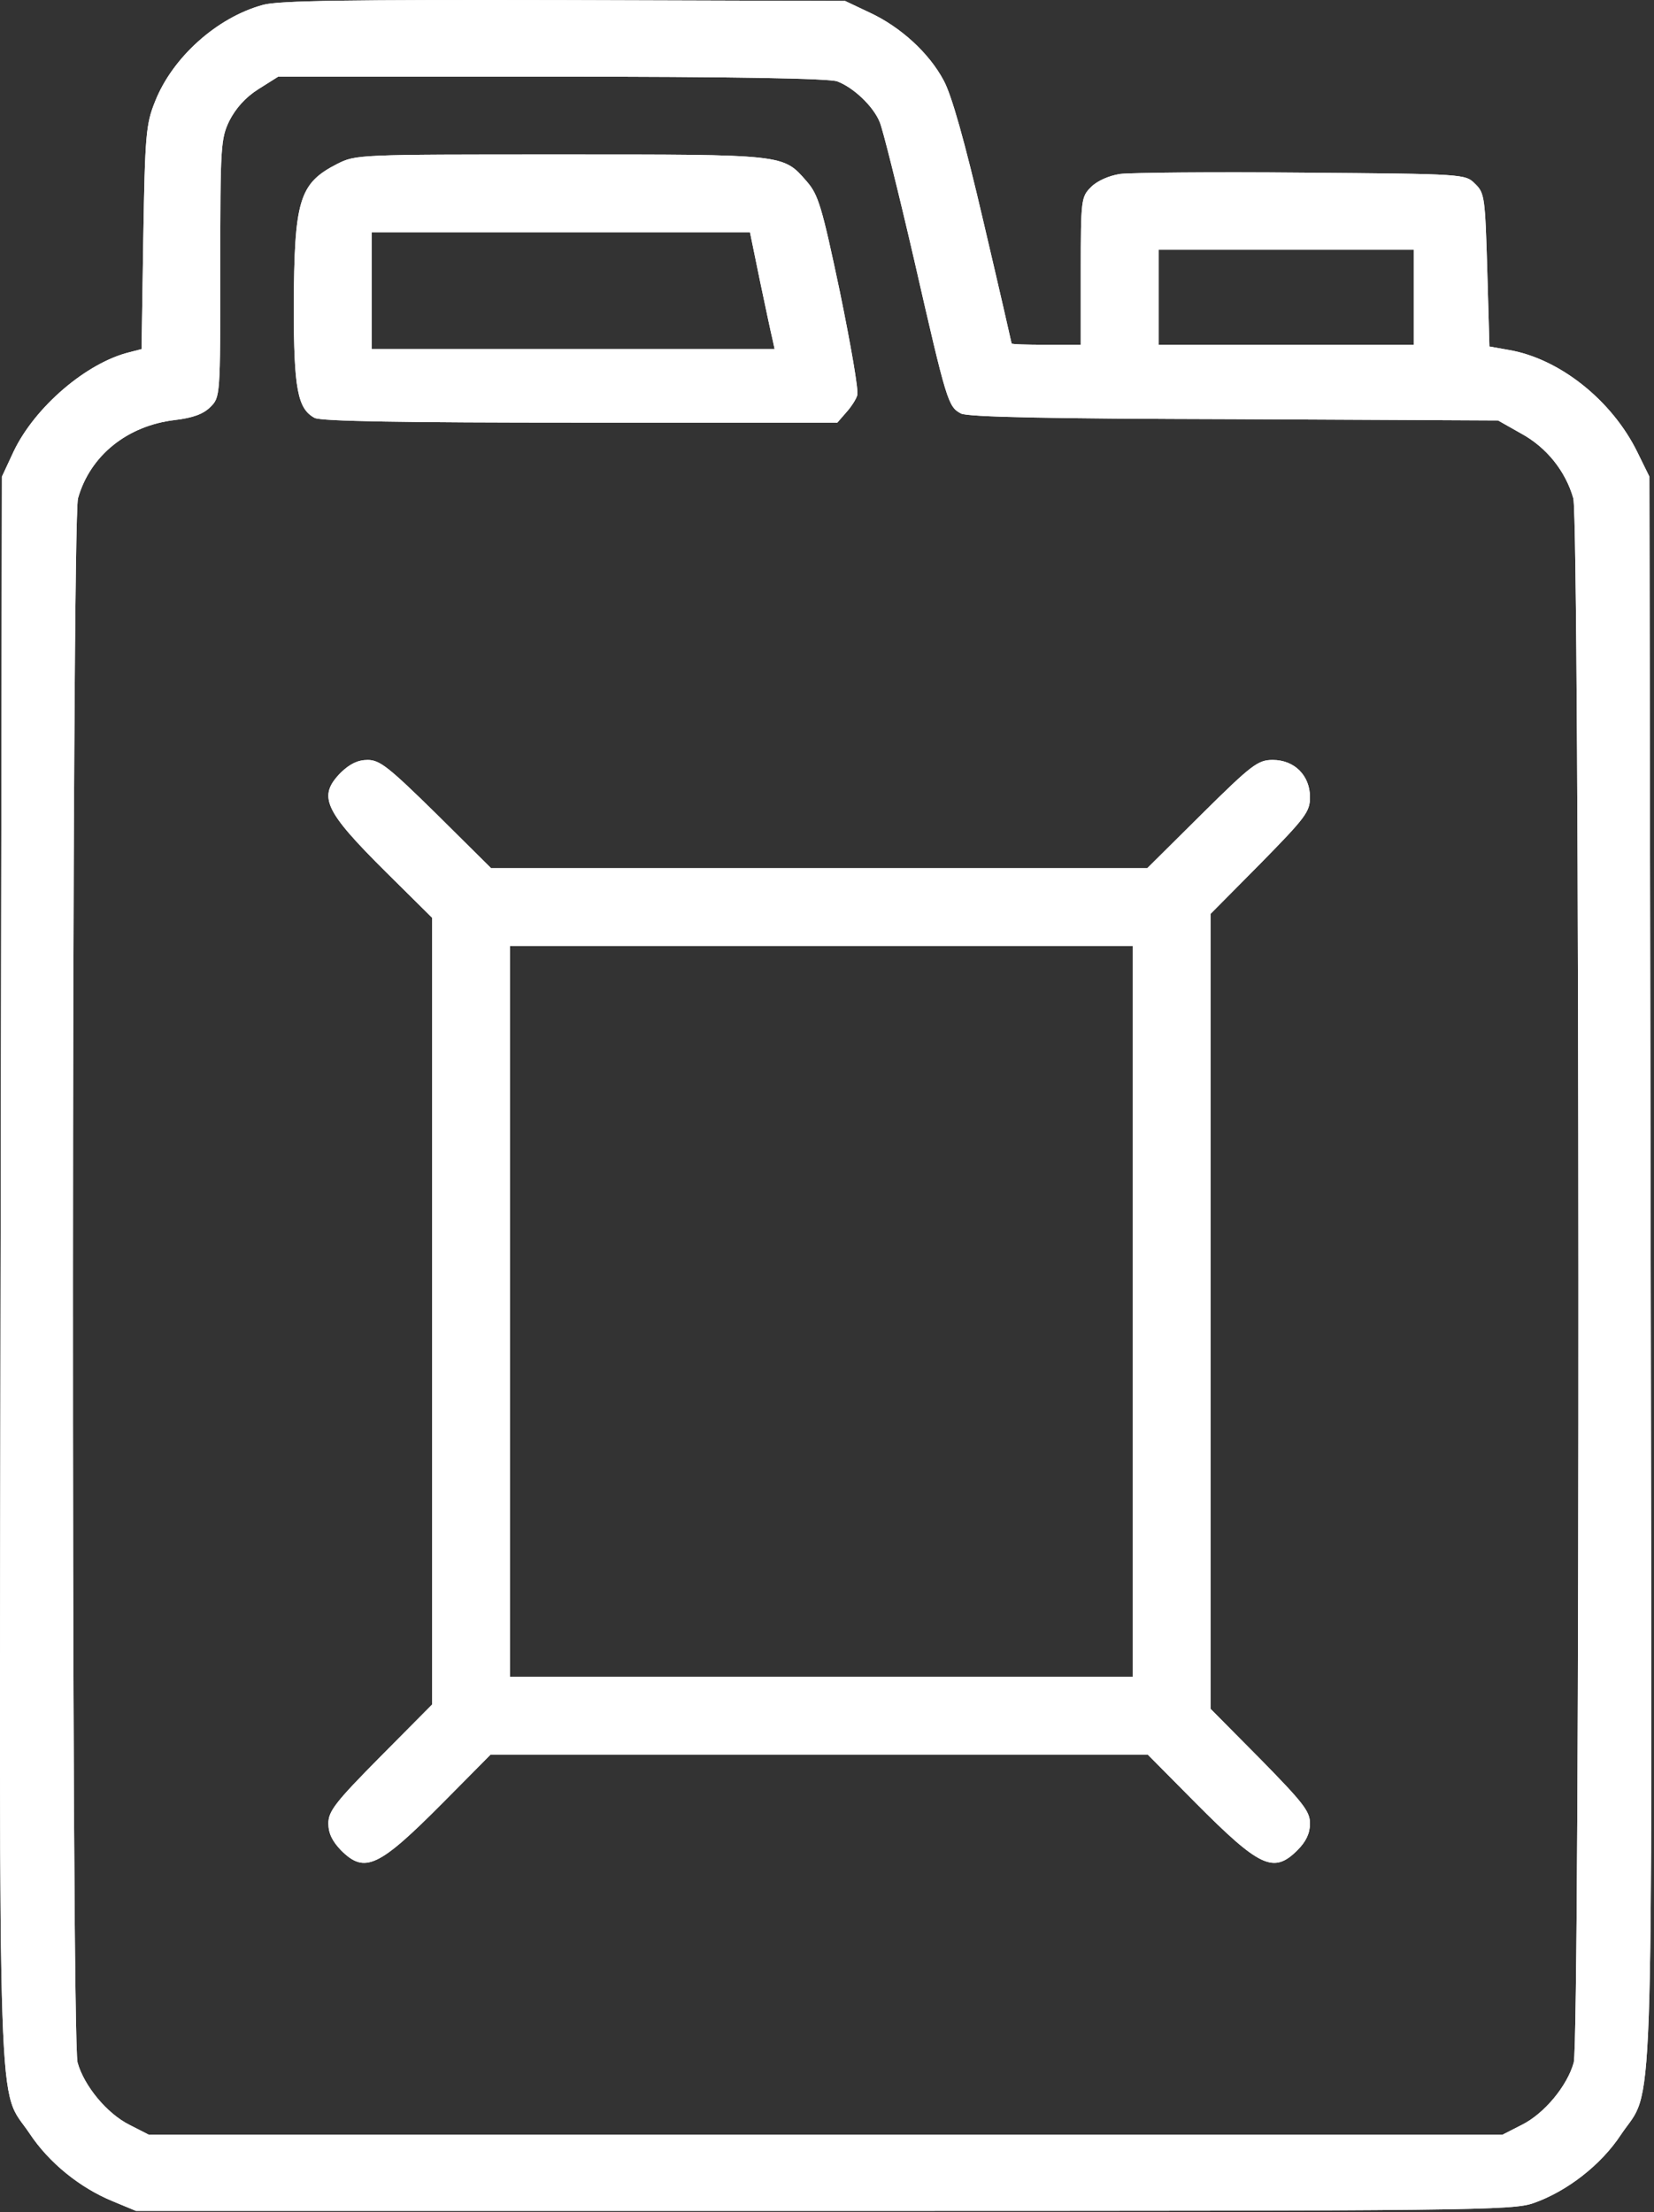
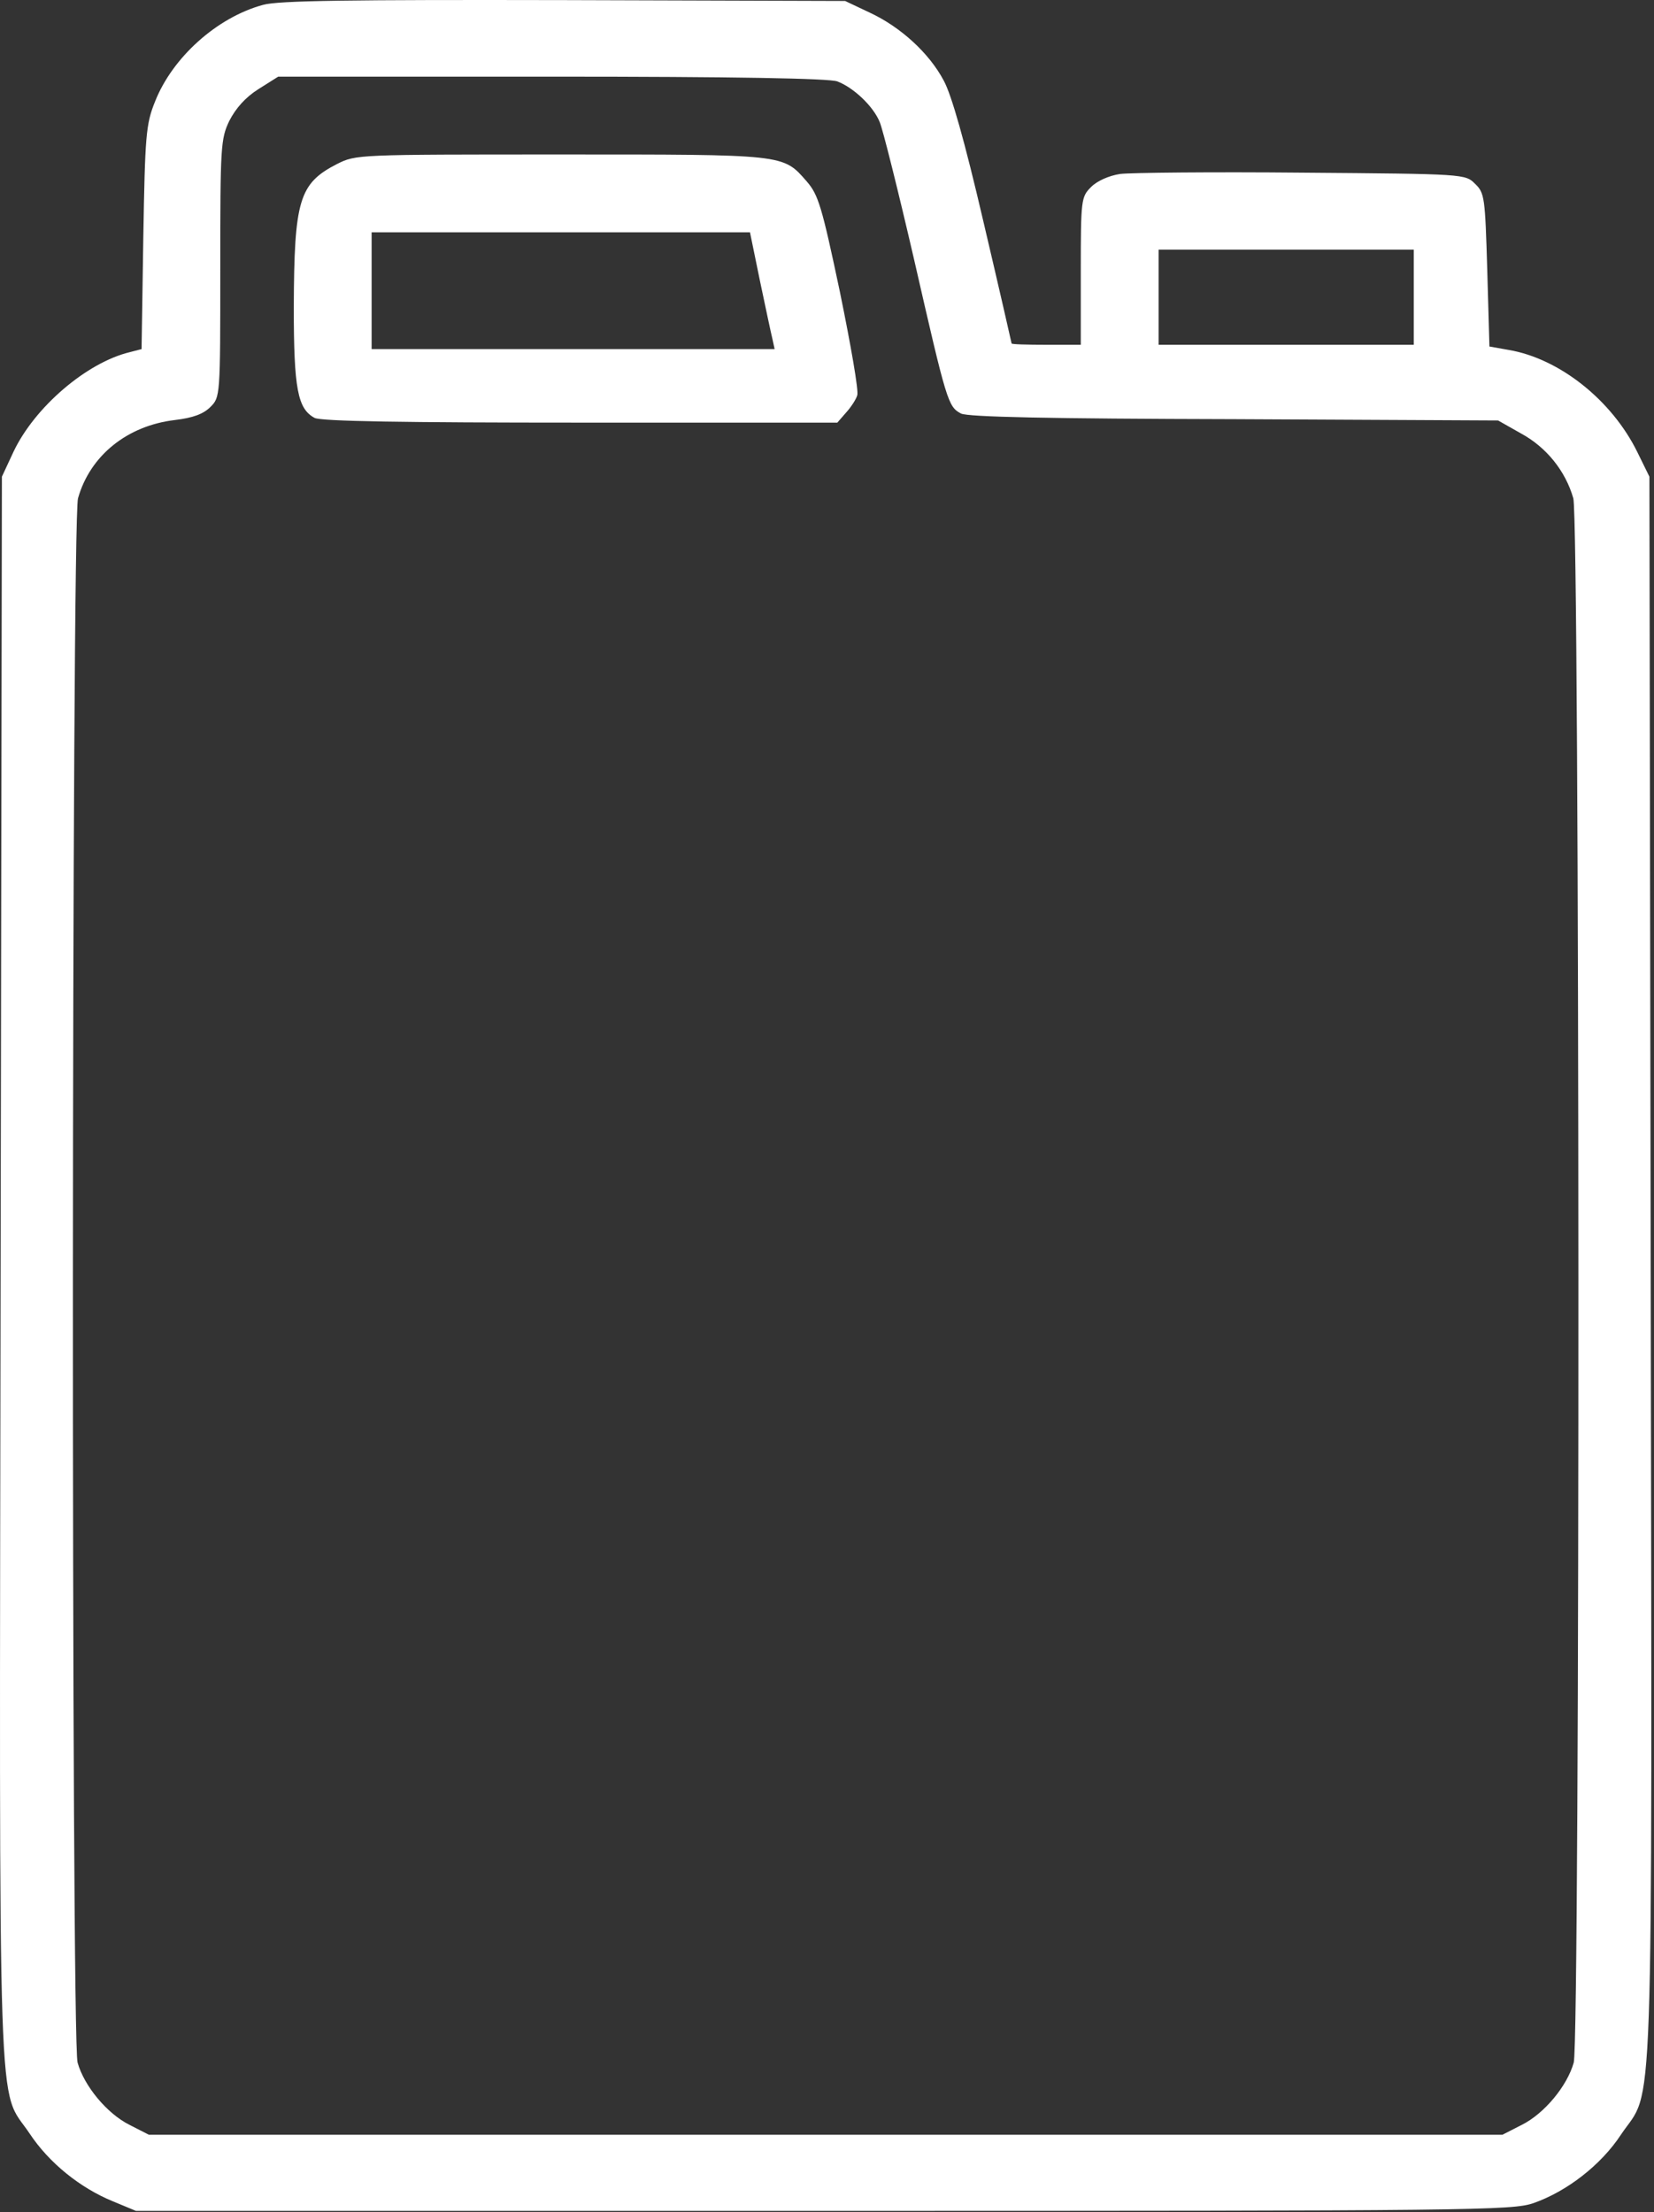
<svg xmlns="http://www.w3.org/2000/svg" width="510" height="682" viewBox="0 0 510 682" fill="none">
  <rect x="0" y="0" width="510" height="682" fill="#333333" stroke="none" />
  <path d="M81.12 1.498C66.853 5.364 53.12 17.764 47.786 31.364C44.986 38.297 44.72 41.764 44.186 73.364L43.653 107.631L40.053 108.564C26.72 111.764 10.72 125.497 4.186 139.231L0.586 146.964L0.186 391.631C-0.214 663.764 -0.88 642.831 9.12 657.764C15.12 666.831 24.72 674.564 34.853 678.698L41.92 681.631H253.92C454.586 681.631 466.32 681.498 472.853 679.231C483.12 675.631 493.653 667.498 499.786 658.164C510.053 642.831 509.386 664.298 508.986 391.631L508.586 146.964L504.853 139.364C496.986 123.364 480.853 110.564 465.253 107.898L459.253 106.831L458.586 83.231C457.92 60.964 457.786 59.498 454.853 56.697C451.786 53.631 451.786 53.631 401.52 53.231C373.92 52.964 348.586 53.231 345.386 53.631C341.92 54.164 338.32 55.764 336.453 57.631C333.386 60.697 333.253 61.364 333.253 83.631V106.297H322.586C316.72 106.297 311.92 106.164 311.92 105.898C311.92 105.764 308.053 88.831 303.253 68.431C297.386 43.231 293.386 29.231 290.986 24.831C286.453 16.297 277.653 8.297 268.186 3.897L260.586 0.297L173.92 0.031C108.186 -0.103 85.786 0.164 81.12 1.498ZM258.186 25.098C263.12 26.964 269.253 32.697 271.253 37.631C272.186 39.764 276.986 58.964 281.92 80.297C291.92 124.031 292.32 125.364 296.32 127.497C298.453 128.564 323.386 129.097 380.586 129.231L461.92 129.631L468.986 133.631C476.853 137.898 482.72 145.231 485.12 153.631C487.12 160.831 487.253 628.698 485.253 635.898C483.253 643.098 476.186 651.631 469.253 655.098L463.253 658.164H254.586H45.92L39.92 655.098C32.986 651.631 25.92 643.098 23.92 635.898C21.92 628.698 22.053 160.831 24.053 153.631C27.786 140.431 39.253 131.231 53.92 129.497C59.52 128.831 62.72 127.631 64.853 125.497C67.92 122.431 67.92 122.297 67.92 82.831C67.92 44.964 68.053 42.831 70.72 37.231C72.72 33.364 75.653 30.031 79.653 27.497L85.786 23.631H170.053C226.453 23.631 255.653 24.164 258.186 25.098ZM435.92 91.631V106.297H396.586H357.253V91.631V76.964H396.586H435.92V91.631Z" fill="white" />
-   <path d="M81.12 1.498C66.853 5.364 53.12 17.764 47.786 31.364C44.986 38.297 44.72 41.764 44.186 73.364L43.653 107.631L40.053 108.564C26.72 111.764 10.72 125.497 4.186 139.231L0.586 146.964L0.186 391.631C-0.214 663.764 -0.88 642.831 9.12 657.764C15.12 666.831 24.72 674.564 34.853 678.698L41.92 681.631H253.92C454.586 681.631 466.32 681.498 472.853 679.231C483.12 675.631 493.653 667.498 499.786 658.164C510.053 642.831 509.386 664.298 508.986 391.631L508.586 146.964L504.853 139.364C496.986 123.364 480.853 110.564 465.253 107.898L459.253 106.831L458.586 83.231C457.92 60.964 457.786 59.498 454.853 56.697C451.786 53.631 451.786 53.631 401.52 53.231C373.92 52.964 348.586 53.231 345.386 53.631C341.92 54.164 338.32 55.764 336.453 57.631C333.386 60.697 333.253 61.364 333.253 83.631V106.297H322.586C316.72 106.297 311.92 106.164 311.92 105.898C311.92 105.764 308.053 88.831 303.253 68.431C297.386 43.231 293.386 29.231 290.986 24.831C286.453 16.297 277.653 8.297 268.186 3.897L260.586 0.297L173.92 0.031C108.186 -0.103 85.786 0.164 81.12 1.498ZM258.186 25.098C263.12 26.964 269.253 32.697 271.253 37.631C272.186 39.764 276.986 58.964 281.92 80.297C291.92 124.031 292.32 125.364 296.32 127.497C298.453 128.564 323.386 129.097 380.586 129.231L461.92 129.631L468.986 133.631C476.853 137.898 482.72 145.231 485.12 153.631C487.12 160.831 487.253 628.698 485.253 635.898C483.253 643.098 476.186 651.631 469.253 655.098L463.253 658.164H254.586H45.92L39.92 655.098C32.986 651.631 25.92 643.098 23.92 635.898C21.92 628.698 22.053 160.831 24.053 153.631C27.786 140.431 39.253 131.231 53.92 129.497C59.52 128.831 62.72 127.631 64.853 125.497C67.92 122.431 67.92 122.297 67.92 82.831C67.92 44.964 68.053 42.831 70.72 37.231C72.72 33.364 75.653 30.031 79.653 27.497L85.786 23.631H170.053C226.453 23.631 255.653 24.164 258.186 25.098ZM435.92 91.631V106.297H396.586H357.253V91.631V76.964H396.586H435.92V91.631Z" fill="white" />
  <path d="M103.92 50.565C92.186 56.565 90.72 61.764 90.586 94.698C90.586 119.898 91.786 126.031 96.986 128.831C98.853 129.898 124.72 130.298 178.986 130.298H258.186L260.853 127.231C262.32 125.631 263.92 123.231 264.32 121.898C264.853 120.698 262.32 106.298 258.986 90.031C253.386 63.498 252.32 60.031 248.72 55.898C241.386 47.498 242.32 47.631 172.853 47.631C110.053 47.631 109.786 47.631 103.92 50.565ZM234.32 86.564C236.053 94.831 237.786 102.965 238.186 104.565L238.853 107.631H176.72H114.586V89.631V71.631H172.986H231.253L234.32 86.564Z" fill="white" />
-   <path d="M103.92 50.565C92.186 56.565 90.72 61.764 90.586 94.698C90.586 119.898 91.786 126.031 96.986 128.831C98.853 129.898 124.72 130.298 178.986 130.298H258.186L260.853 127.231C262.32 125.631 263.92 123.231 264.32 121.898C264.853 120.698 262.32 106.298 258.986 90.031C253.386 63.498 252.32 60.031 248.72 55.898C241.386 47.498 242.32 47.631 172.853 47.631C110.053 47.631 109.786 47.631 103.92 50.565ZM234.32 86.564C236.053 94.831 237.786 102.965 238.186 104.565L238.853 107.631H176.72H114.586V89.631V71.631H172.986H231.253L234.32 86.564Z" fill="white" />
-   <path d="M105.12 238.164C97.92 245.497 99.786 249.764 119.12 268.964L133.253 282.964V404.164V525.497L117.253 541.63C103.386 555.63 101.253 558.43 101.253 562.164C101.253 565.23 102.453 567.63 105.12 570.43C112.453 577.764 116.72 575.764 136.586 555.764L151.253 540.964H252.586H353.92L368.586 555.764C388.453 575.764 392.72 577.764 400.053 570.43C402.72 567.764 403.92 565.23 403.92 562.164C403.92 558.43 401.786 555.764 388.586 542.297L373.253 526.83V404.297V281.764L388.586 266.297C402.586 252.03 403.92 250.297 403.92 245.764C403.92 239.097 399.12 234.297 392.453 234.297C387.92 234.297 386.053 235.63 370.586 250.964L353.786 267.63H252.586H151.386L134.586 250.964C119.92 236.564 117.12 234.297 113.386 234.297C110.32 234.297 107.92 235.497 105.12 238.164ZM349.253 404.297V516.964H253.253H157.253V404.297V291.63H253.253H349.253V404.297Z" fill="white" />
-   <path d="M105.12 238.164C97.92 245.497 99.786 249.764 119.12 268.964L133.253 282.964V404.164V525.497L117.253 541.63C103.386 555.63 101.253 558.43 101.253 562.164C101.253 565.23 102.453 567.63 105.12 570.43C112.453 577.764 116.72 575.764 136.586 555.764L151.253 540.964H252.586H353.92L368.586 555.764C388.453 575.764 392.72 577.764 400.053 570.43C402.72 567.764 403.92 565.23 403.92 562.164C403.92 558.43 401.786 555.764 388.586 542.297L373.253 526.83V404.297V281.764L388.586 266.297C402.586 252.03 403.92 250.297 403.92 245.764C403.92 239.097 399.12 234.297 392.453 234.297C387.92 234.297 386.053 235.63 370.586 250.964L353.786 267.63H252.586H151.386L134.586 250.964C119.92 236.564 117.12 234.297 113.386 234.297C110.32 234.297 107.92 235.497 105.12 238.164ZM349.253 404.297V516.964H253.253H157.253V404.297V291.63H253.253H349.253V404.297Z" fill="white" />
</svg>